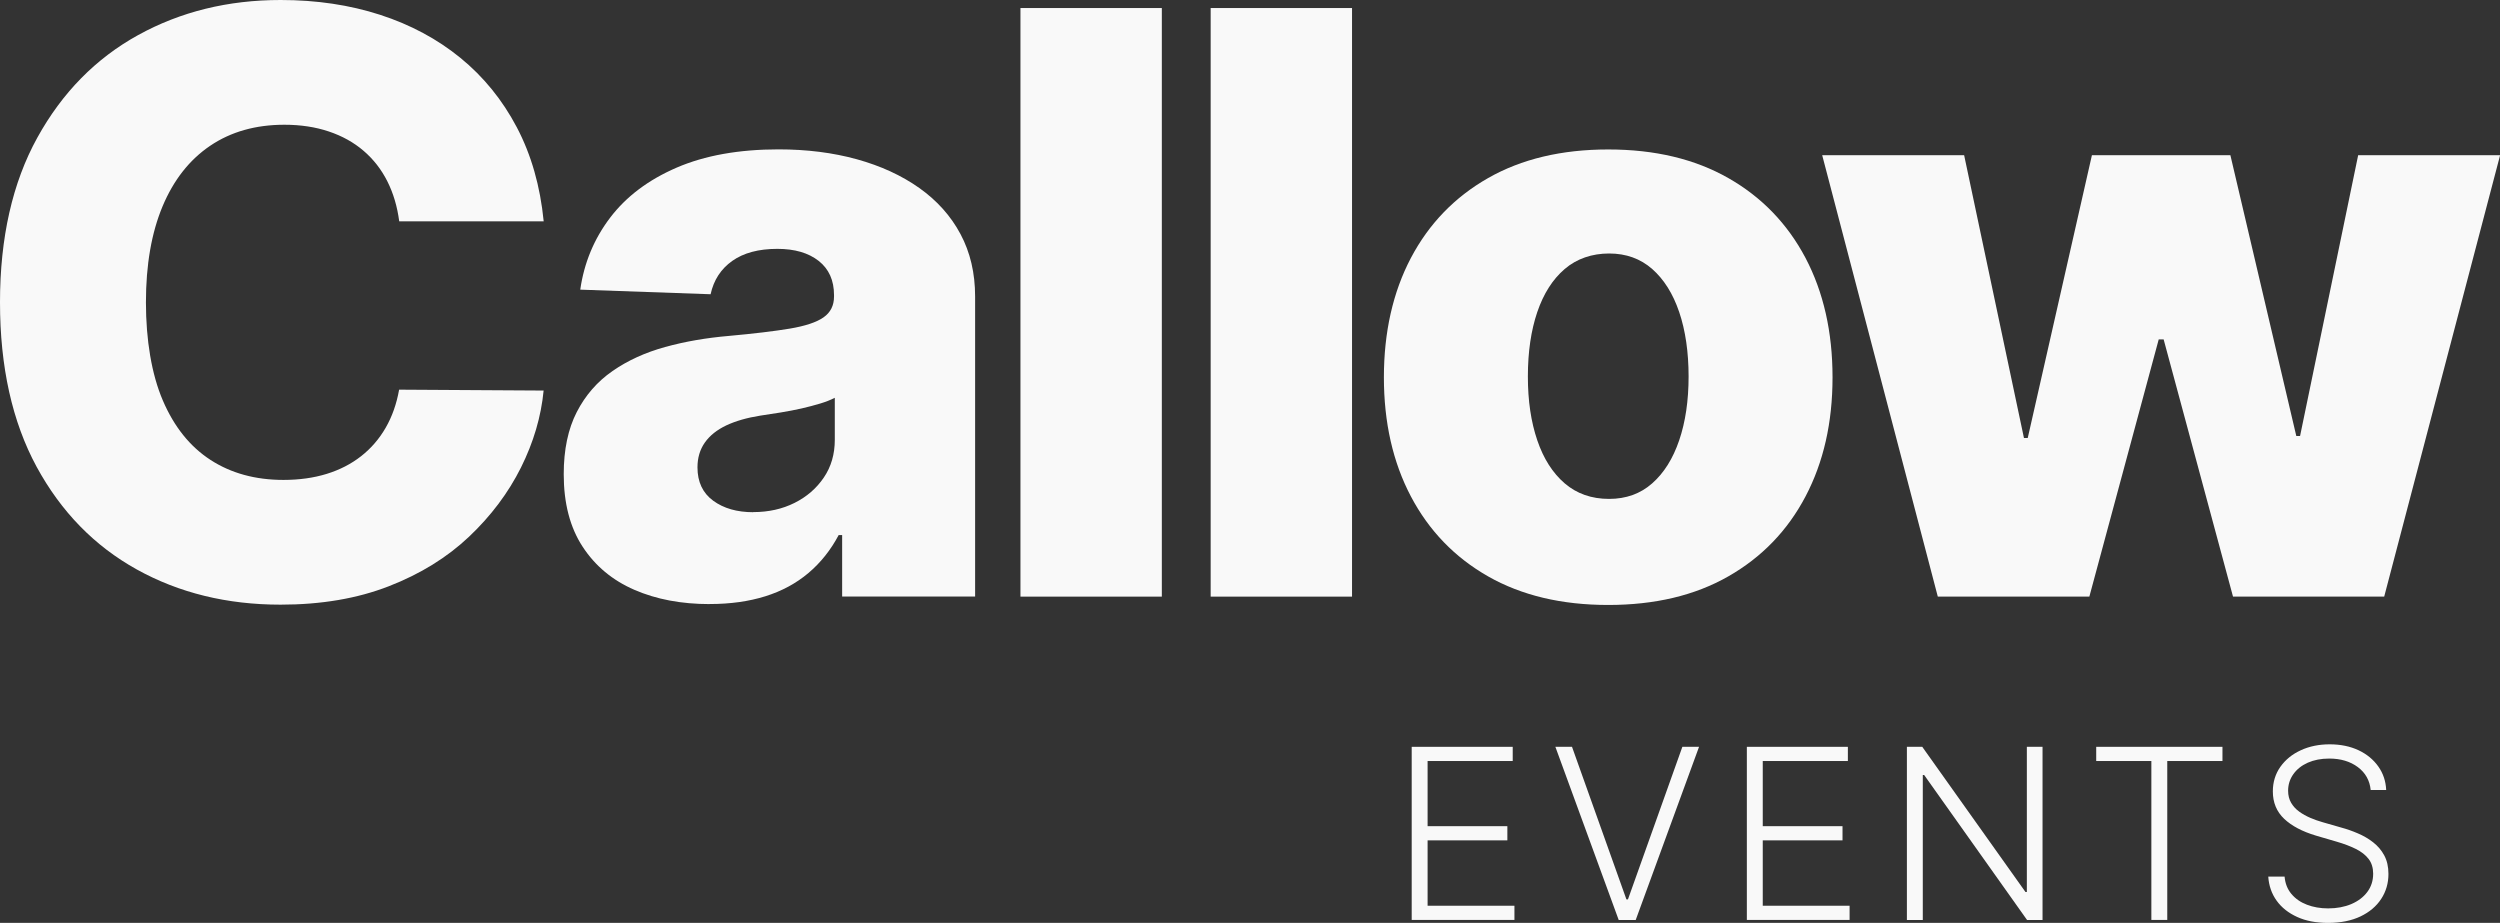
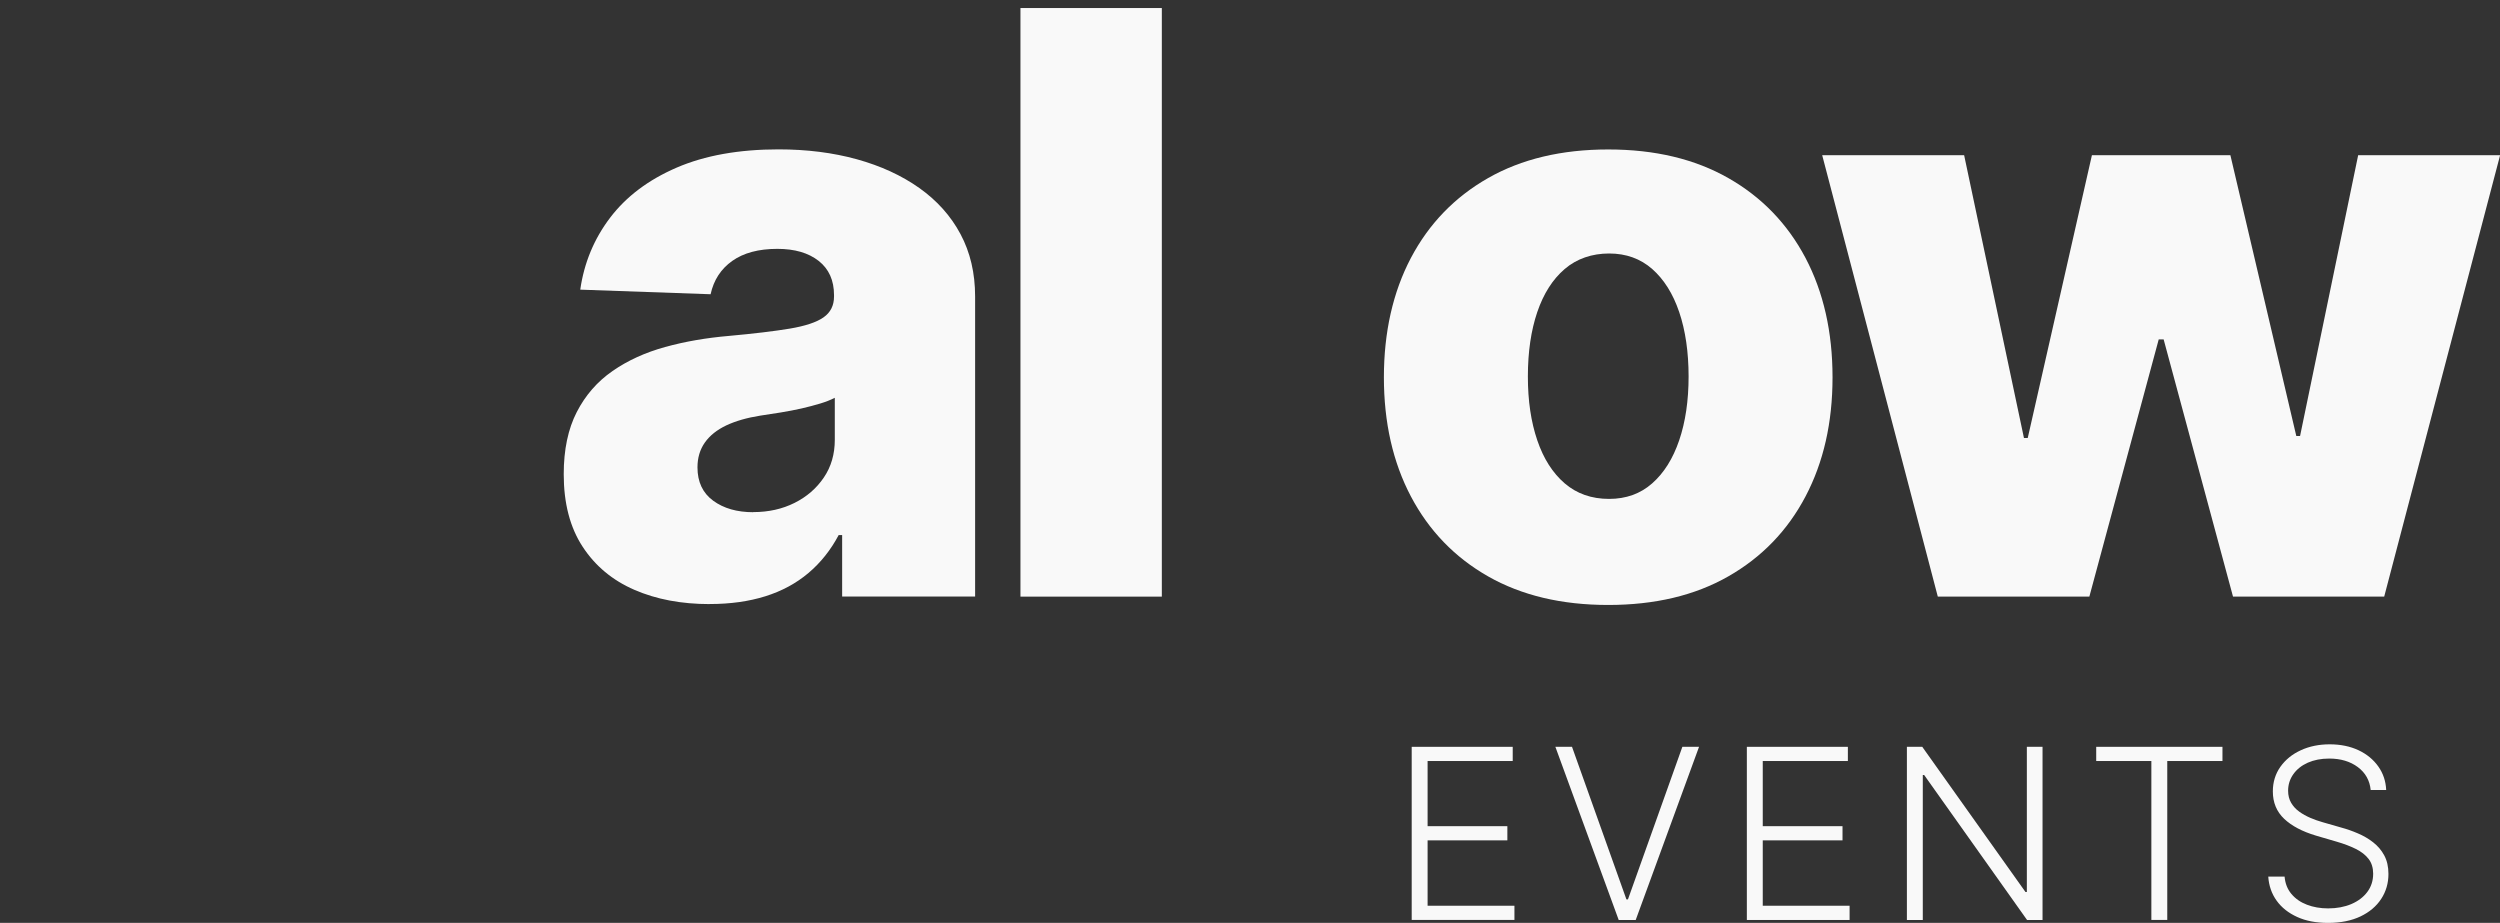
<svg xmlns="http://www.w3.org/2000/svg" width="214" height="79" viewBox="0 0 214 79" fill="none">
  <rect x="0" y="0" width="214" height="79" fill="#333333" stroke="none" />
  <g clip-path="url(#clip0_741_750)">
-     <path d="M46.543 18.944H34.173C34.007 17.68 33.67 16.541 33.158 15.523C32.646 14.505 31.972 13.639 31.128 12.915C30.288 12.192 29.291 11.638 28.145 11.254C27 10.87 25.733 10.678 24.345 10.678C21.888 10.678 19.773 11.276 17.998 12.473C16.224 13.67 14.863 15.402 13.915 17.662C12.968 19.926 12.492 22.664 12.492 25.879C12.492 29.095 12.972 32.024 13.938 34.279C14.904 36.535 16.265 38.232 18.021 39.37C19.777 40.509 21.861 41.081 24.269 41.081C25.621 41.081 26.856 40.907 27.97 40.563C29.084 40.219 30.063 39.714 30.912 39.049C31.761 38.384 32.462 37.571 33.014 36.615C33.567 35.655 33.949 34.57 34.164 33.355L46.534 33.431C46.319 35.664 45.672 37.861 44.594 40.023C43.511 42.188 42.034 44.158 40.152 45.94C38.27 47.721 35.983 49.133 33.284 50.182C30.589 51.232 27.498 51.759 24.017 51.759C19.431 51.759 15.33 50.754 11.706 48.744C8.085 46.735 5.228 43.805 3.131 39.951C1.047 36.097 0 31.408 0 25.879C0 20.351 1.065 15.639 3.194 11.785C5.323 7.931 8.197 5.002 11.827 3.001C15.456 1 19.521 0 24.026 0C27.094 0 29.933 0.424 32.538 1.268C35.143 2.112 37.439 3.345 39.415 4.957C41.391 6.569 43.004 8.552 44.239 10.897C45.474 13.241 46.242 15.925 46.539 18.939L46.543 18.944Z" fill="#F9F9F9" />
    <path d="M60.751 51.71C58.325 51.71 56.178 51.303 54.305 50.49C52.432 49.678 50.954 48.45 49.876 46.802C48.794 45.154 48.255 43.082 48.255 40.59C48.255 38.491 48.628 36.718 49.369 35.275C50.11 33.833 51.134 32.658 52.437 31.756C53.739 30.854 55.239 30.171 56.942 29.702C58.64 29.233 60.454 28.921 62.386 28.755C64.546 28.559 66.285 28.349 67.605 28.13C68.926 27.907 69.887 27.59 70.489 27.17C71.091 26.75 71.392 26.156 71.392 25.388V25.263C71.392 23.999 70.956 23.026 70.08 22.334C69.204 21.646 68.027 21.302 66.541 21.302C64.942 21.302 63.652 21.646 62.682 22.334C61.712 23.021 61.092 23.973 60.827 25.187L49.67 24.794C49.998 22.499 50.851 20.445 52.23 18.631C53.609 16.818 55.504 15.394 57.921 14.349C60.337 13.308 63.244 12.786 66.644 12.786C69.07 12.786 71.302 13.067 73.35 13.634C75.394 14.201 77.177 15.018 78.695 16.095C80.213 17.171 81.39 18.484 82.221 20.043C83.052 21.601 83.47 23.378 83.47 25.384V51.066H72.088V45.801H71.791C71.113 47.078 70.251 48.164 69.204 49.048C68.158 49.932 66.927 50.598 65.516 51.04C64.106 51.482 62.516 51.705 60.755 51.705L60.751 51.71ZM64.483 43.836C65.786 43.836 66.963 43.573 68.009 43.05C69.056 42.528 69.896 41.8 70.52 40.876C71.149 39.951 71.459 38.87 71.459 37.642V34.052C71.113 34.23 70.695 34.396 70.21 34.543C69.725 34.69 69.191 34.829 68.616 34.963C68.036 35.092 67.444 35.208 66.833 35.307C66.222 35.405 65.638 35.494 65.076 35.579C63.94 35.758 62.97 36.039 62.17 36.414C61.371 36.794 60.76 37.281 60.337 37.879C59.915 38.477 59.704 39.188 59.704 40.009C59.704 41.255 60.153 42.206 61.052 42.863C61.95 43.519 63.091 43.845 64.479 43.845L64.483 43.836Z" fill="#F9F9F9" />
    <path d="M99.452 0.688V51.071H87.351V0.688H99.452Z" fill="#F9F9F9" />
-     <path d="M115.734 0.688V51.071H103.633V0.688H115.734Z" fill="#F9F9F9" />
    <path d="M137.663 51.785C133.67 51.785 130.243 50.968 127.381 49.338C124.52 47.708 122.319 45.426 120.774 42.496C119.233 39.571 118.461 36.168 118.461 32.301C118.461 28.434 119.233 25.008 120.774 22.079C122.315 19.154 124.52 16.872 127.381 15.242C130.243 13.612 133.67 12.794 137.663 12.794C141.656 12.794 145.083 13.612 147.944 15.242C150.806 16.872 153.007 19.154 154.552 22.079C156.092 25.008 156.865 28.416 156.865 32.301C156.865 36.186 156.092 39.571 154.552 42.496C153.011 45.426 150.806 47.704 147.944 49.338C145.083 50.973 141.656 51.785 137.663 51.785ZM137.739 42.706C139.19 42.706 140.421 42.264 141.427 41.376C142.433 40.491 143.206 39.259 143.74 37.687C144.275 36.11 144.544 34.293 144.544 32.225C144.544 30.157 144.275 28.291 143.74 26.714C143.206 25.138 142.433 23.91 141.427 23.026C140.421 22.141 139.19 21.699 137.739 21.699C136.288 21.699 134.972 22.141 133.939 23.026C132.906 23.91 132.125 25.142 131.59 26.714C131.056 28.291 130.786 30.126 130.786 32.225C130.786 34.324 131.056 36.11 131.59 37.687C132.125 39.263 132.911 40.491 133.939 41.376C134.968 42.26 136.235 42.706 137.739 42.706Z" fill="#F9F9F9" />
    <path d="M165.876 51.071L155.98 13.286H168.13L173.251 37.495H173.574L179.068 13.286H190.921L196.563 37.321H196.886L201.859 13.286H214.009L204.087 51.071H191.146L185.208 29.054H184.786L178.848 51.071H165.88H165.876Z" fill="#F9F9F9" />
    <path d="M120.841 78.75V63.928H129.488V65.143H122.202V70.721H129.03V71.935H122.202V77.531H129.636V78.746H120.841V78.75Z" fill="#F9F9F9" />
    <path d="M134.564 63.928L139.222 76.99H139.352L144.01 63.928H145.438L140.017 78.75H138.561L133.14 63.928H134.568H134.564Z" fill="#F9F9F9" />
-     <path d="M149.53 78.75V63.928H158.177V65.143H150.891V70.721H157.719V71.935H150.891V77.531H158.325V78.746H149.53V78.75Z" fill="#F9F9F9" />
+     <path d="M149.53 78.75V63.928H158.177V65.143H150.891V70.721H157.719V71.935H150.891V77.531H158.325V78.746V78.75Z" fill="#F9F9F9" />
    <path d="M174.841 63.928V78.75H173.516L164.708 66.34H164.591V78.75H163.23V63.928H164.546L173.381 76.356H173.498V63.928H174.837H174.841Z" fill="#F9F9F9" />
    <path d="M179.436 65.143V63.928H190.243V65.143H185.518V78.746H184.157V65.143H179.432H179.436Z" fill="#F9F9F9" />
    <path d="M202.932 67.635C202.852 66.808 202.483 66.152 201.832 65.665C201.181 65.178 200.363 64.933 199.379 64.933C198.688 64.933 198.077 65.053 197.547 65.286C197.021 65.522 196.608 65.848 196.312 66.268C196.015 66.683 195.862 67.161 195.862 67.688C195.862 68.077 195.948 68.421 196.118 68.715C196.289 69.01 196.518 69.26 196.806 69.47C197.093 69.68 197.417 69.859 197.767 70.01C198.117 70.158 198.472 70.287 198.831 70.385L200.404 70.837C200.88 70.966 201.356 71.131 201.832 71.337C202.308 71.538 202.744 71.792 203.139 72.1C203.534 72.409 203.853 72.779 204.091 73.221C204.329 73.663 204.451 74.19 204.451 74.811C204.451 75.602 204.244 76.316 203.831 76.946C203.417 77.58 202.825 78.08 202.056 78.446C201.288 78.812 200.359 79 199.285 79C198.27 79 197.39 78.835 196.644 78.495C195.898 78.156 195.31 77.696 194.883 77.102C194.456 76.508 194.214 75.82 194.164 75.039H195.561C195.611 75.624 195.804 76.115 196.145 76.522C196.487 76.928 196.927 77.236 197.47 77.442C198.014 77.651 198.62 77.759 199.29 77.759C200.031 77.759 200.695 77.633 201.275 77.388C201.854 77.138 202.313 76.794 202.645 76.347C202.977 75.901 203.143 75.383 203.143 74.789C203.143 74.289 203.013 73.864 202.753 73.525C202.492 73.186 202.124 72.9 201.657 72.668C201.19 72.435 200.646 72.23 200.031 72.051L198.247 71.529C197.08 71.18 196.172 70.703 195.525 70.091C194.879 69.479 194.555 68.698 194.555 67.746C194.555 66.951 194.771 66.25 195.198 65.643C195.629 65.035 196.208 64.562 196.945 64.223C197.682 63.883 198.508 63.714 199.424 63.714C200.341 63.714 201.172 63.883 201.886 64.218C202.6 64.553 203.166 65.022 203.584 65.612C204.001 66.201 204.226 66.875 204.257 67.626H202.941L202.932 67.635Z" fill="#F9F9F9" />
  </g>
  <defs>
    <clipPath id="clip0_741_750">
      <rect width="214" height="79" fill="white" />
    </clipPath>
  </defs>
</svg>